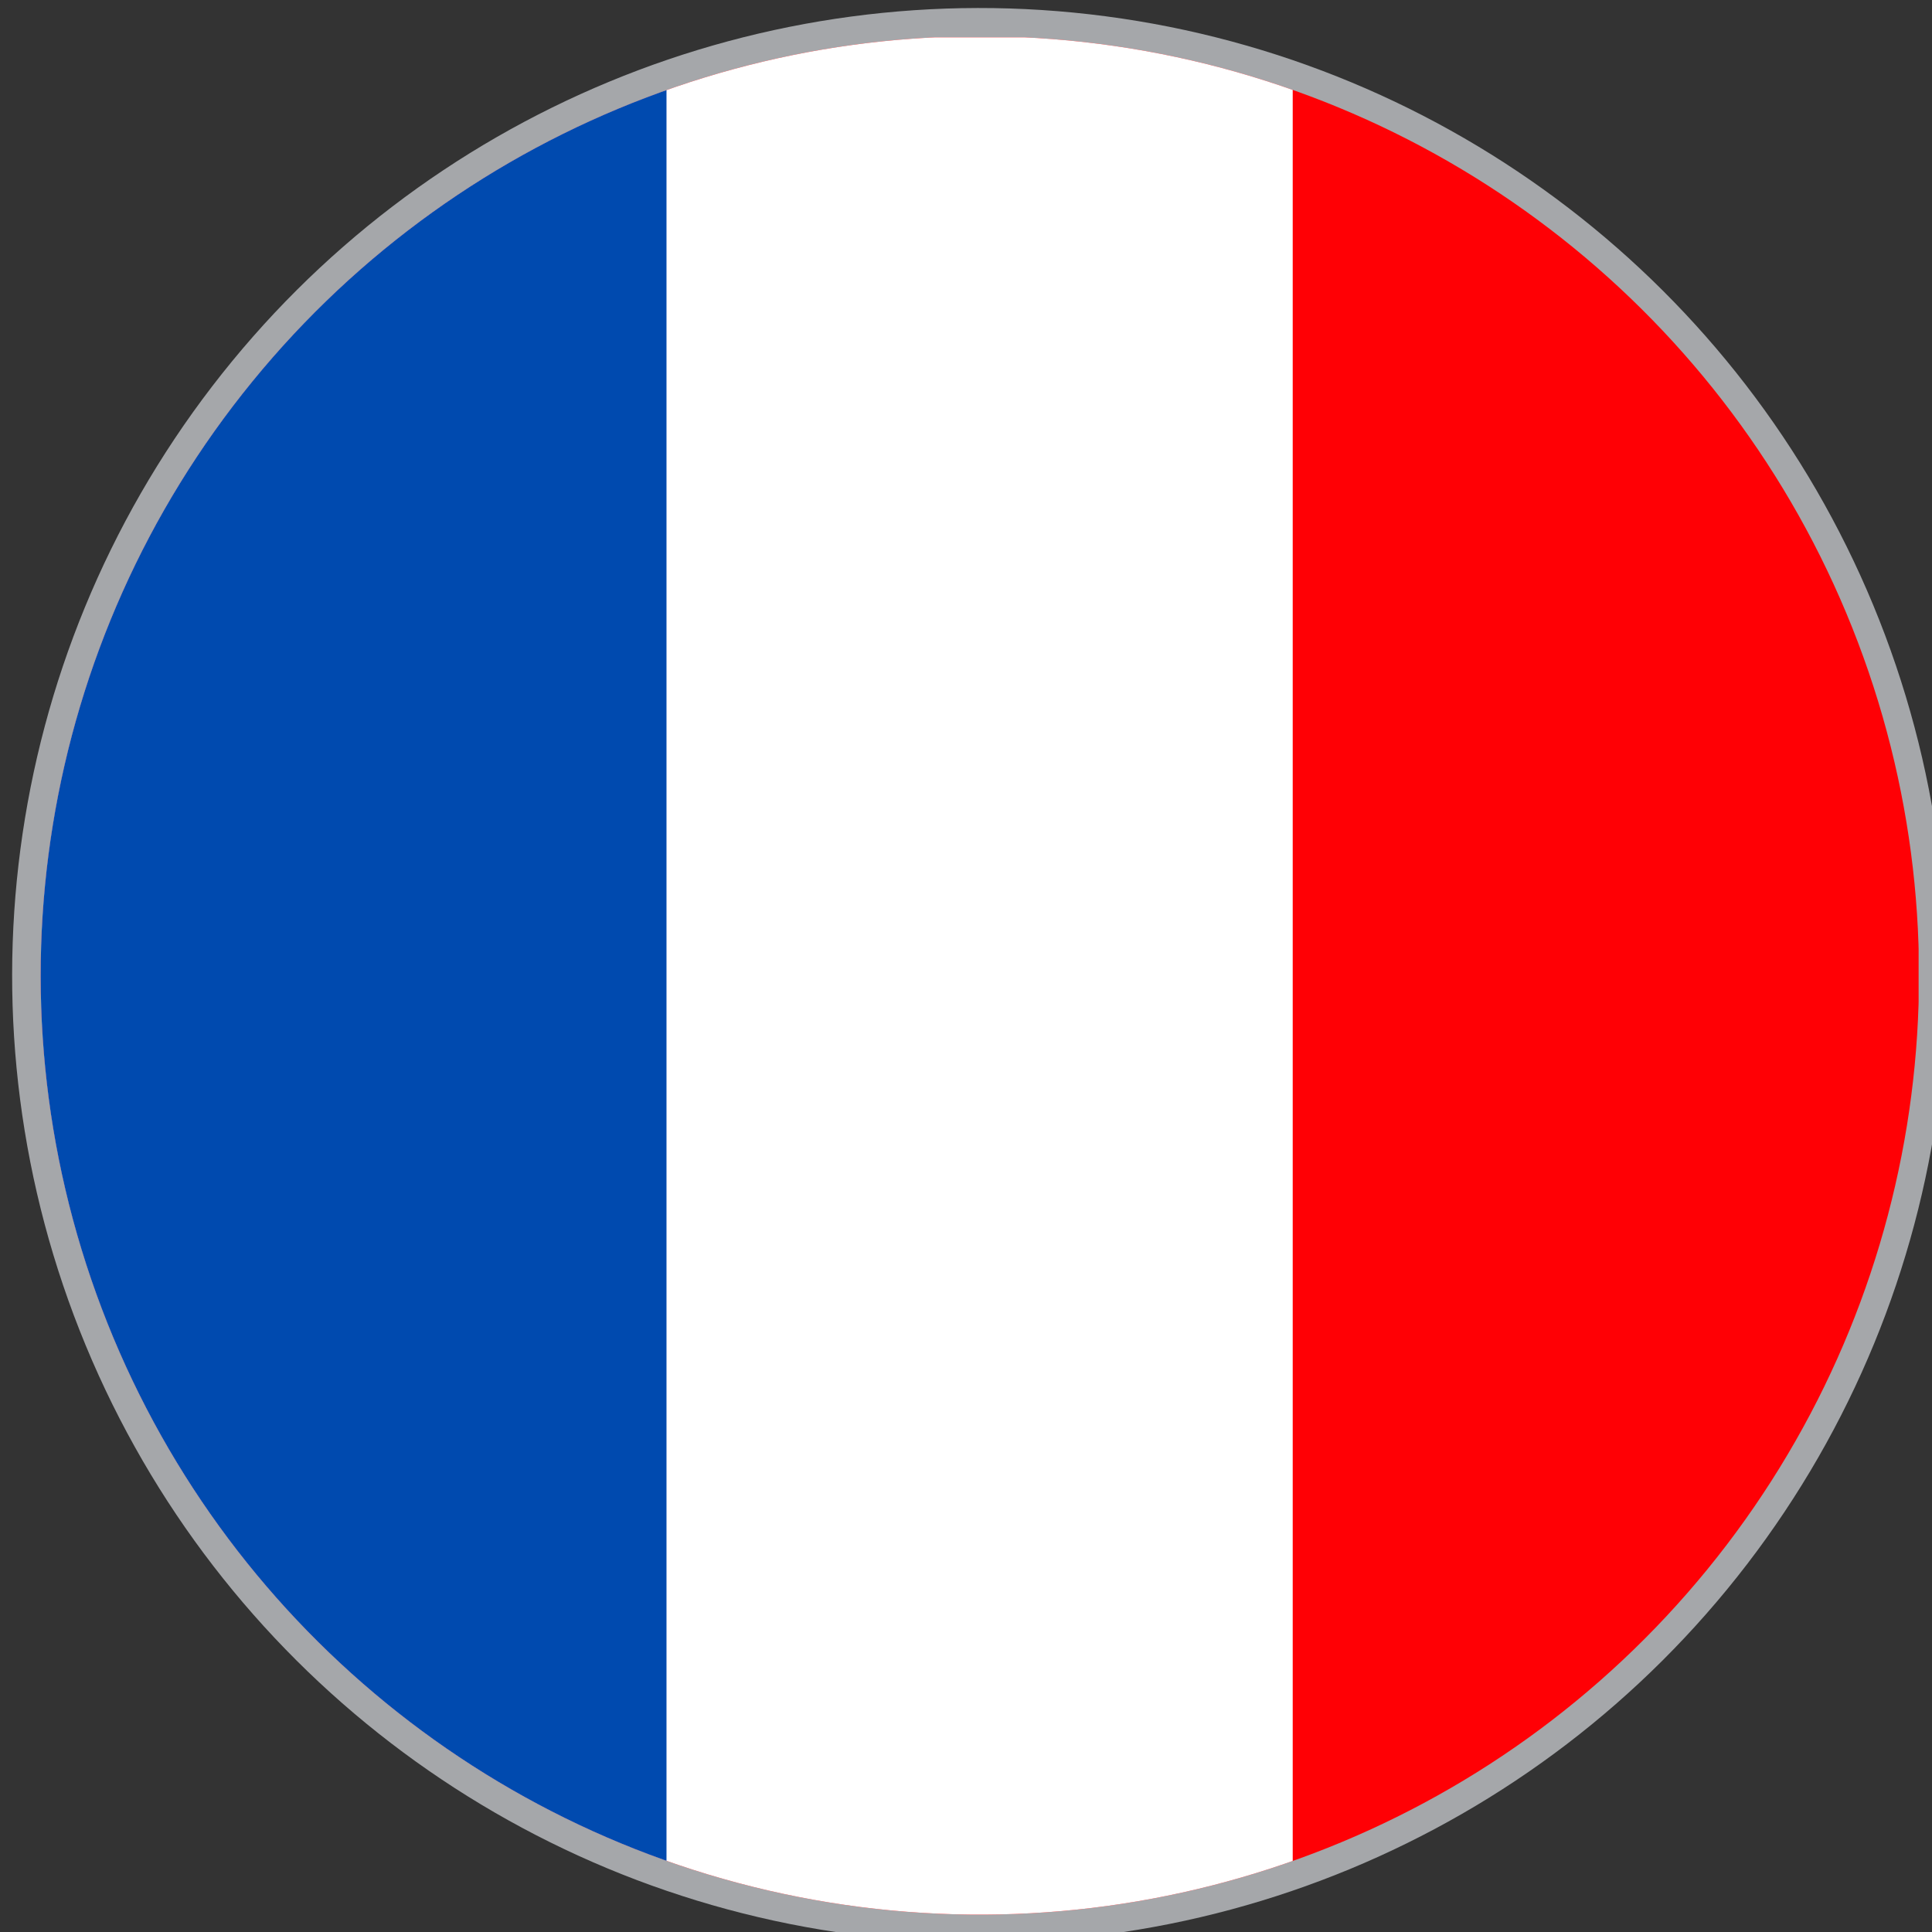
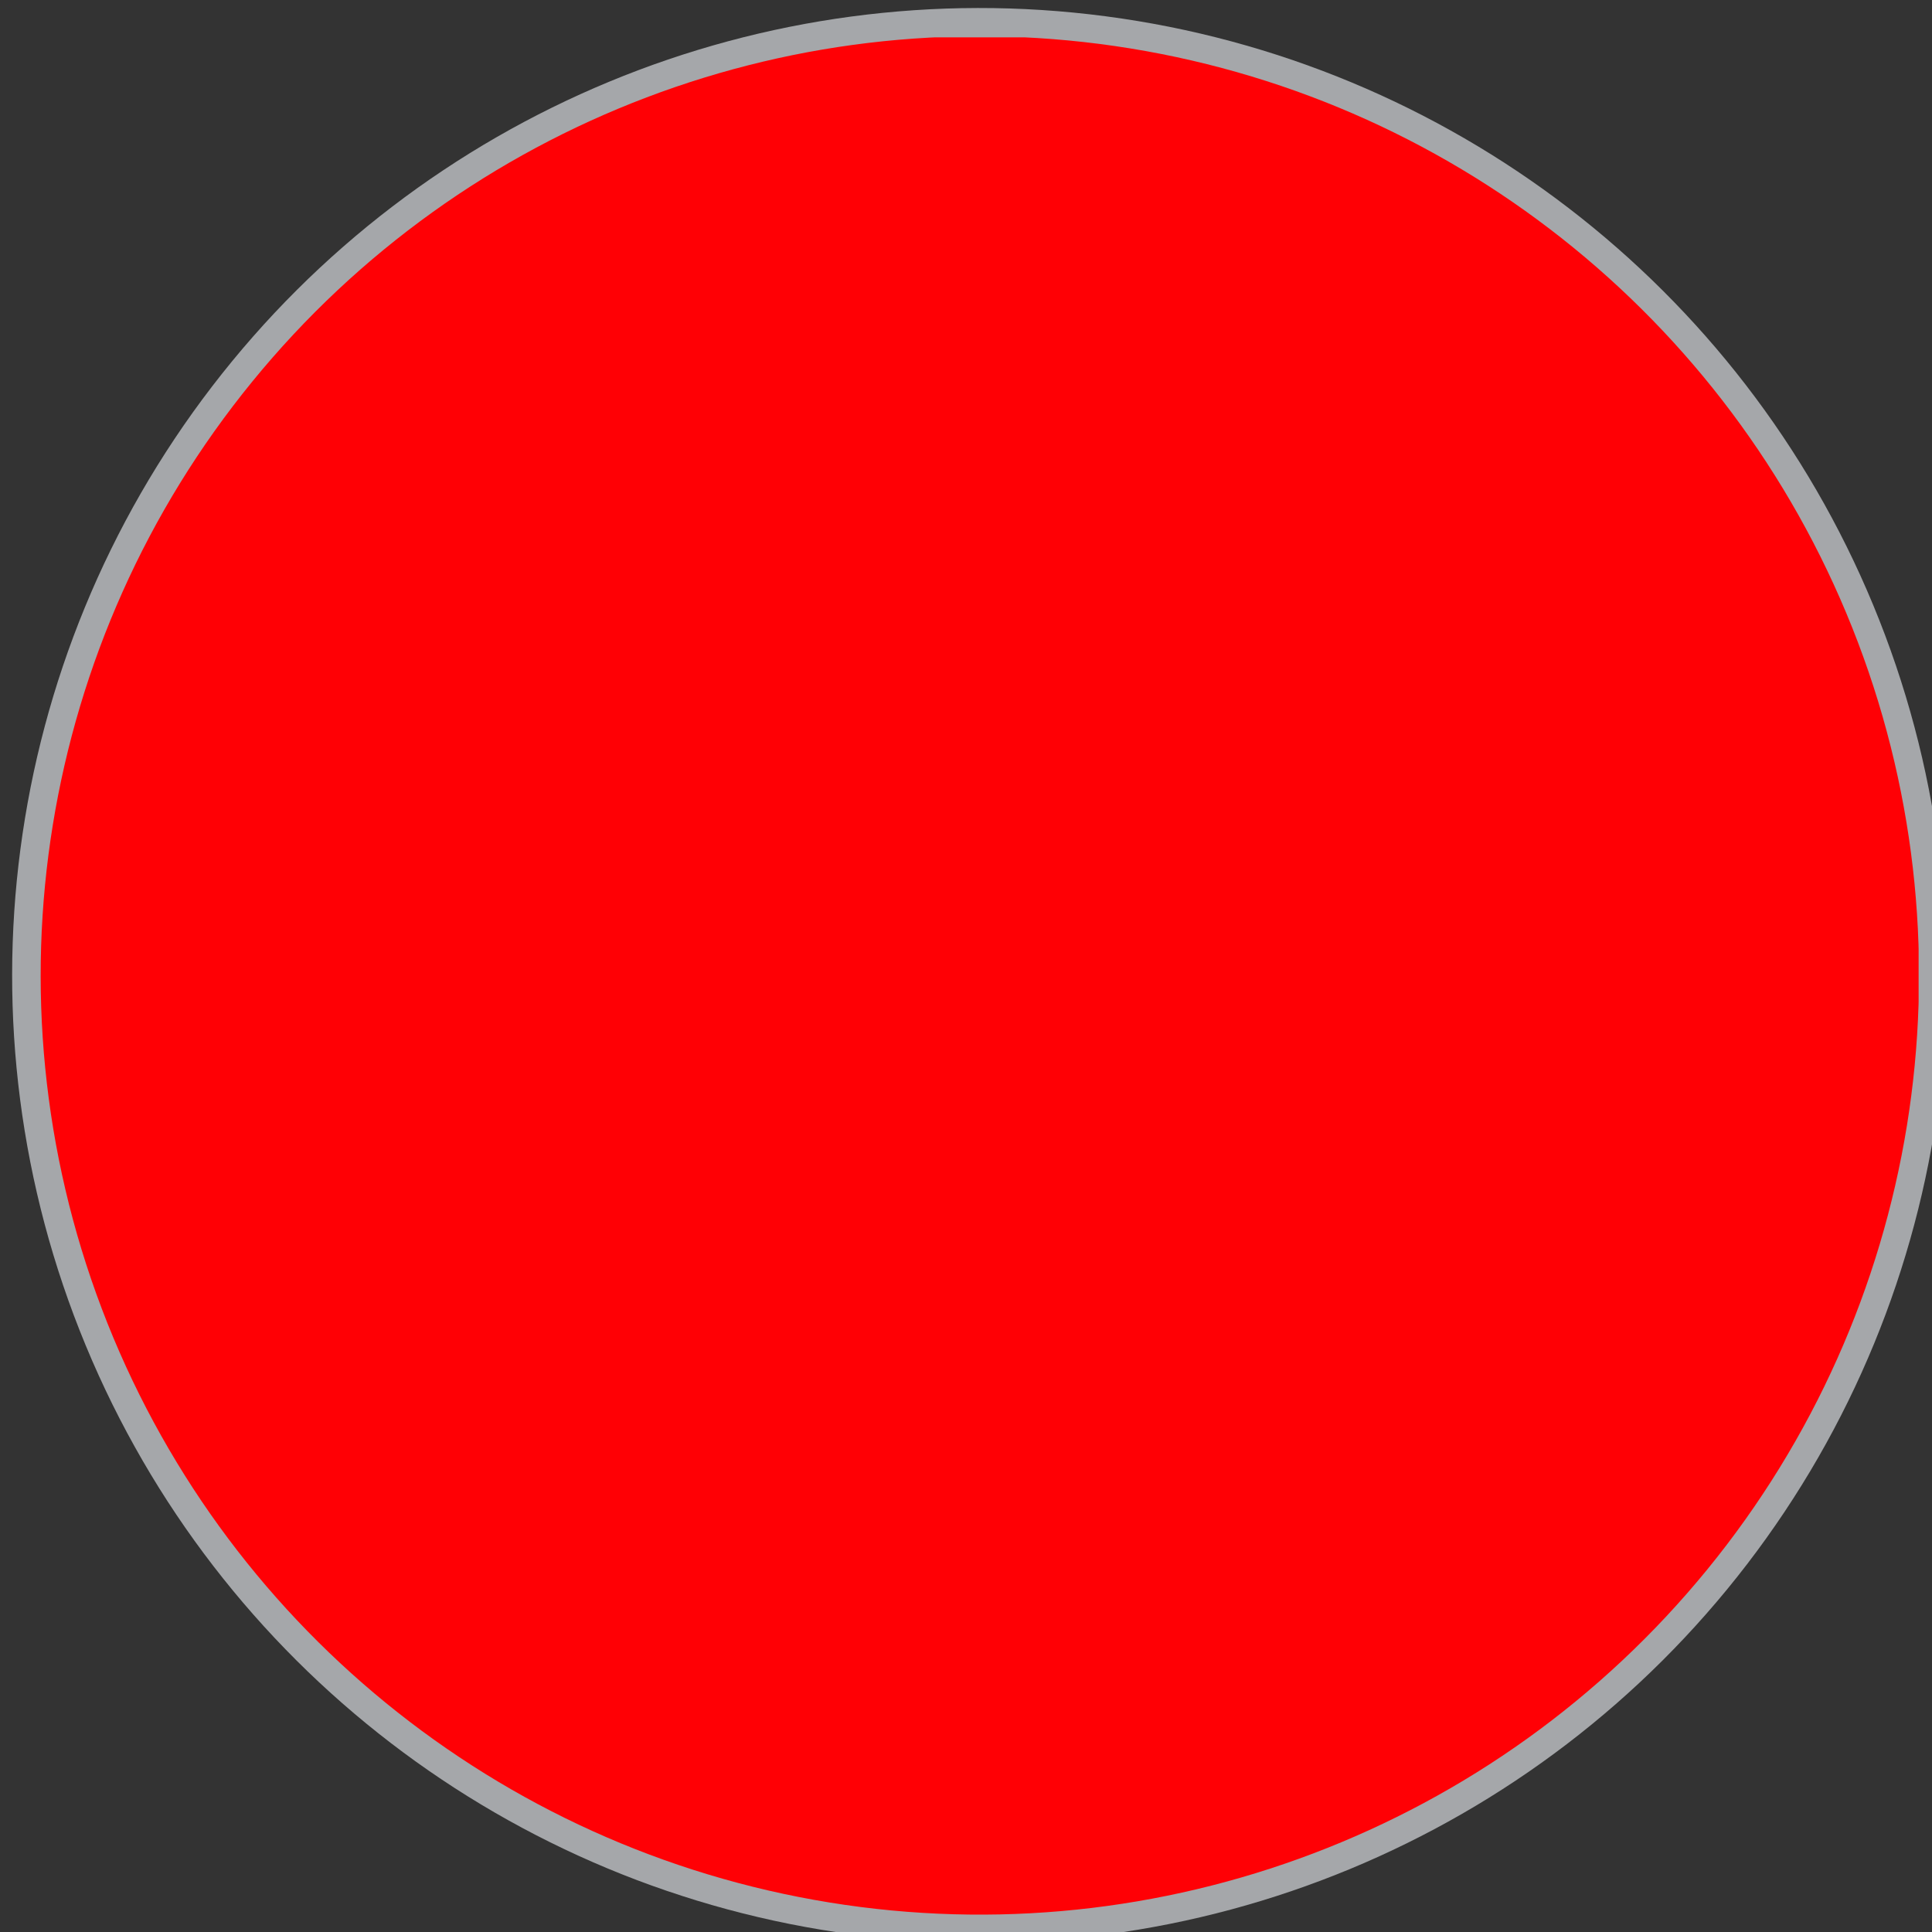
<svg xmlns="http://www.w3.org/2000/svg" xmlns:ns1="http://www.inkscape.org/namespaces/inkscape" xmlns:ns2="http://sodipodi.sourceforge.net/DTD/sodipodi-0.dtd" width="16.785mm" height="16.785mm" viewBox="0 0 16.785 16.785" version="1.1" id="svg11081" ns1:version="1.2.1 (9c6d41e410, 2022-07-14)" ns2:docname="france.svg">
  <rect x="0" y="0" width="16.785" height="16.785" fill="#333333" stroke="none" />
  <ns2:namedview id="namedview11083" pagecolor="#ffffff" bordercolor="#000000" borderopacity="0.25" ns1:showpageshadow="2" ns1:pageopacity="0.0" ns1:pagecheckerboard="0" ns1:deskcolor="#d1d1d1" ns1:document-units="mm" showgrid="false" ns1:zoom="0.46769781" ns1:cx="-20.312261" ns1:cy="91.939708" ns1:window-width="1366" ns1:window-height="705" ns1:window-x="-8" ns1:window-y="-8" ns1:window-maximized="1" ns1:current-layer="layer1" />
  <defs id="defs11078">
    <clipPath id="clippath-44">
      <circle class="cls-165" cx="281.76" cy="196.81" r="30.79" transform="rotate(-80.78,281.775,196.81)" id="circle7580" />
    </clipPath>
  </defs>
  <g ns1:label="Capa 1" ns1:groupmode="layer" id="layer1" transform="translate(-77.03,-124.674)">
    <g id="France" transform="matrix(0.265,0,0,0.265,10.873,80.99)">
      <g id="g13116">
        <g id="g13114">
          <circle class="cls-157" cx="281.76" cy="196.82" r="30.79" transform="rotate(-22.5,281.769,196.816)" id="circle13100" style="fill:none;stroke:#a5a7aa;stroke-width:1.85px;stroke-miterlimit:10" />
          <g class="cls-262" clip-path="url(#clippath-44)" id="g13112">
            <g id="g13108">
              <rect class="cls-284" x="250.98" y="166.07" width="61.57" height="61.57" id="rect13102" style="fill:#ff0005" />
-               <rect class="cls-102" x="250.98" y="166.07" width="41.05" height="61.57" id="rect13104" style="fill:#ffffff" />
-               <rect class="cls-209" x="250.98" y="166.07" width="20.52" height="61.57" id="rect13106" style="fill:#004aaf" />
            </g>
-             <circle class="cls-165" cx="281.76" cy="196.81" r="30.79" transform="rotate(-80.78,281.775,196.81)" id="circle13110" style="fill:none" />
          </g>
        </g>
      </g>
    </g>
  </g>
</svg>